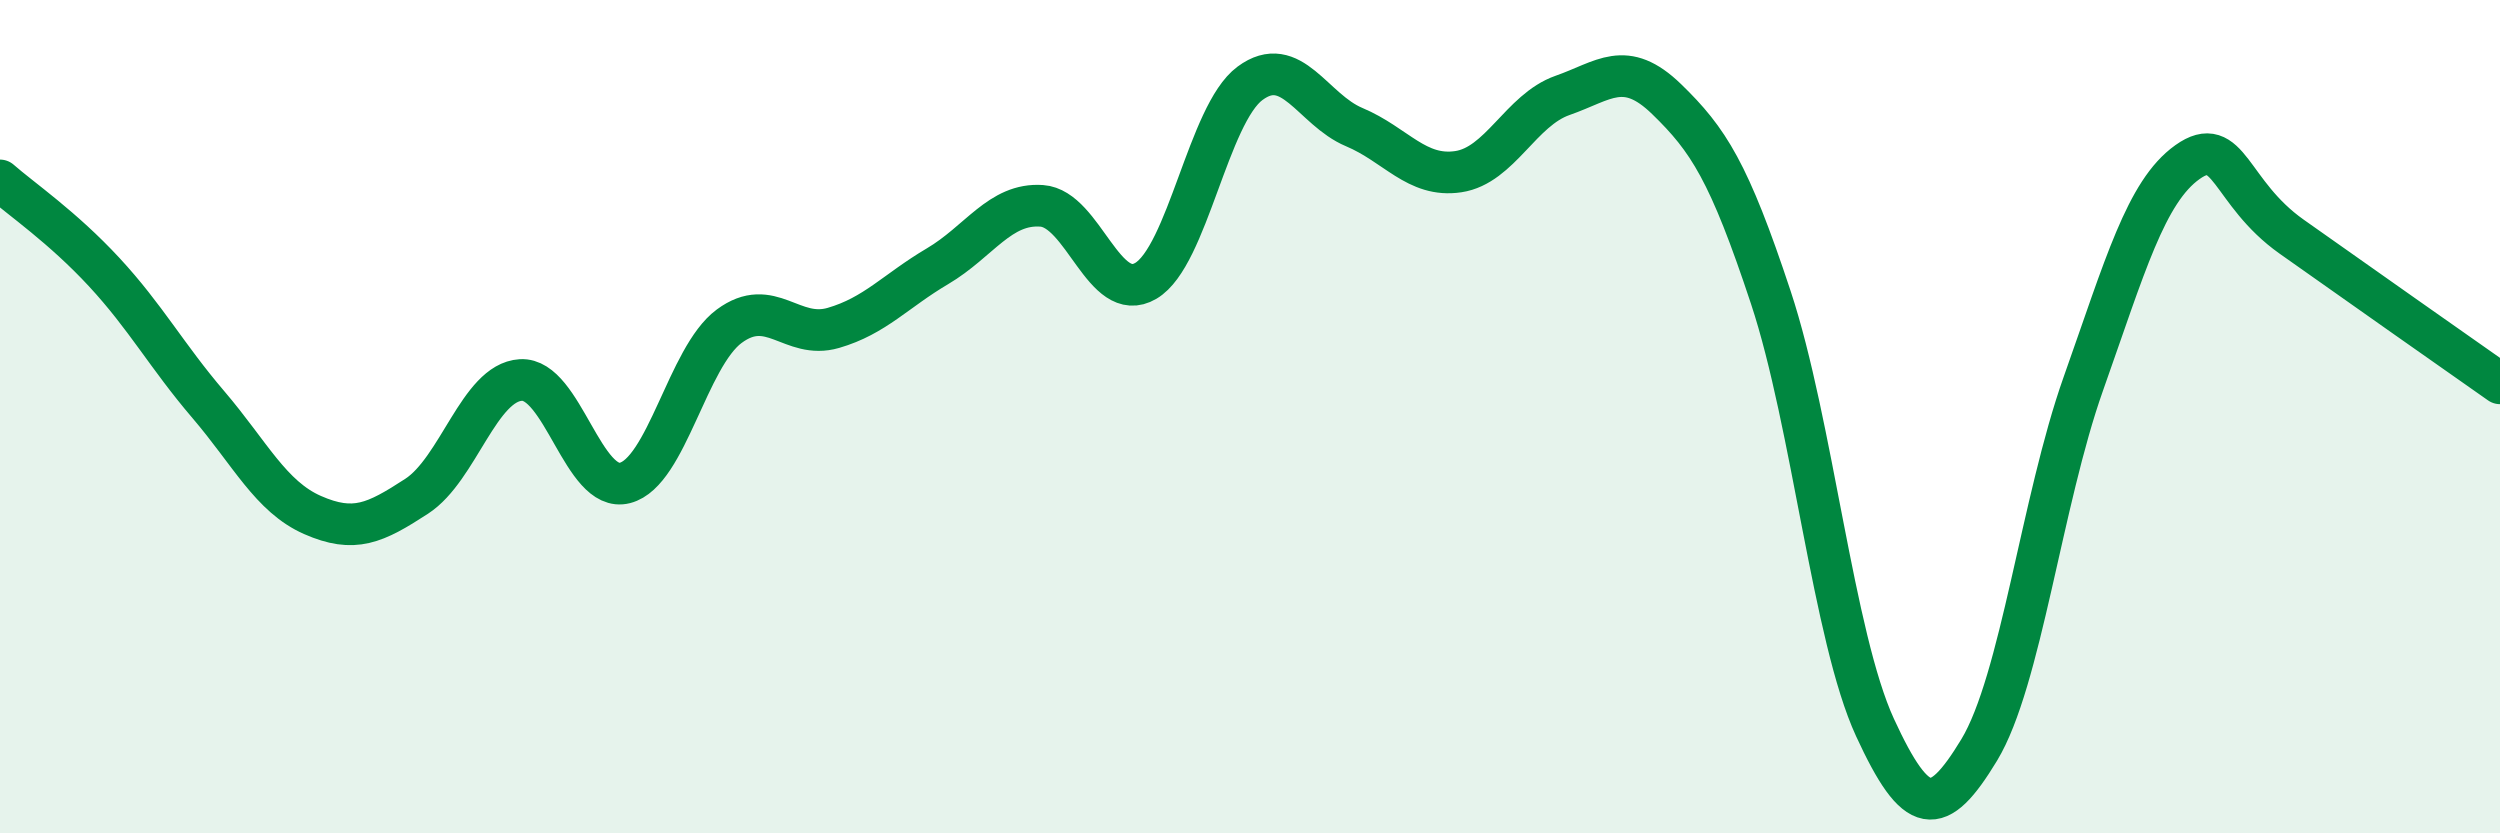
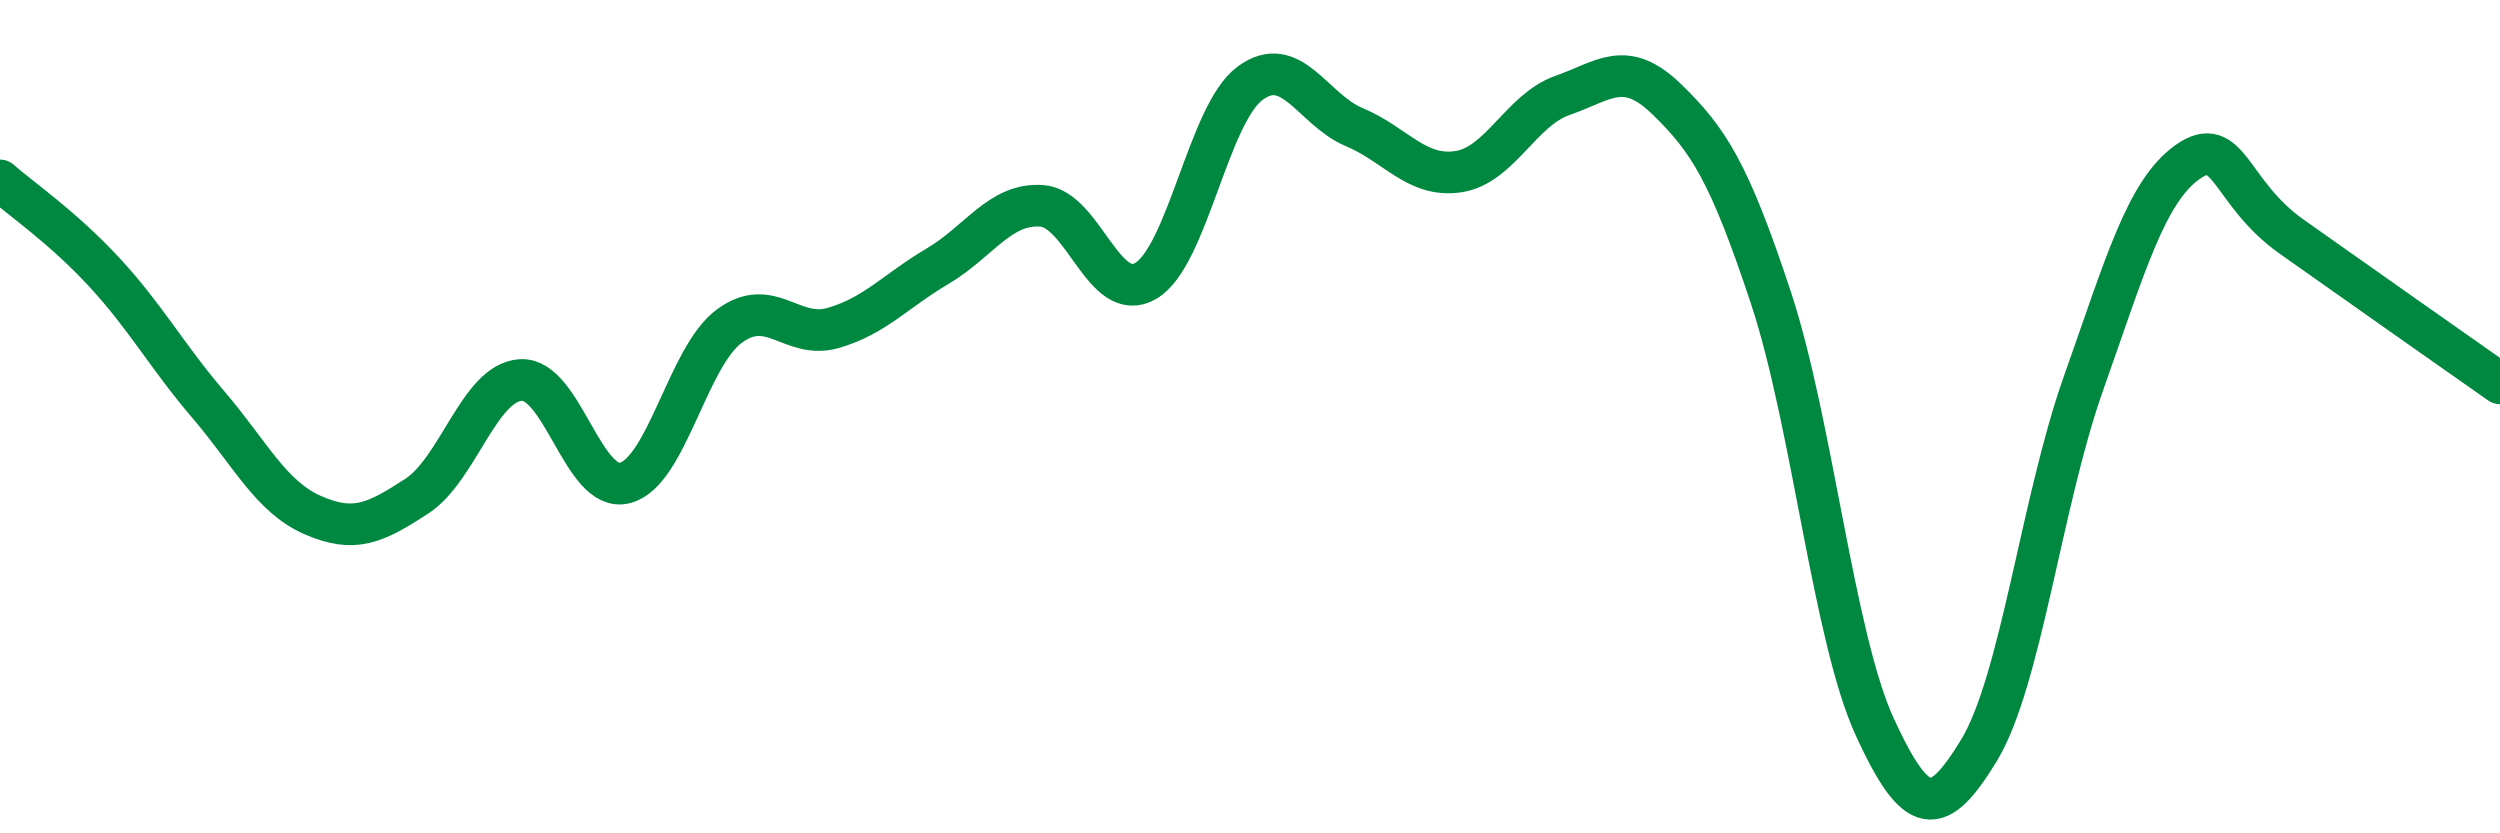
<svg xmlns="http://www.w3.org/2000/svg" width="60" height="20" viewBox="0 0 60 20">
-   <path d="M 0,4.33 C 0.5,4.77 1.5,5.45 2.5,6.53 C 3.5,7.61 4,8.54 5,9.71 C 6,10.88 6.5,11.92 7.5,12.36 C 8.5,12.8 9,12.56 10,11.91 C 11,11.26 11.5,9.18 12.5,9.12 C 13.5,9.06 14,11.85 15,11.59 C 16,11.33 16.5,8.57 17.5,7.83 C 18.5,7.09 19,8.16 20,7.87 C 21,7.58 21.5,6.98 22.5,6.39 C 23.5,5.8 24,4.87 25,4.94 C 26,5.01 26.5,7.33 27.5,6.74 C 28.5,6.15 29,2.74 30,2 C 31,1.26 31.5,2.63 32.5,3.05 C 33.5,3.47 34,4.27 35,4.12 C 36,3.97 36.5,2.64 37.5,2.29 C 38.5,1.94 39,1.41 40,2.38 C 41,3.35 41.5,4.12 42.5,7.14 C 43.5,10.16 44,15.29 45,17.46 C 46,19.63 46.5,19.65 47.5,18 C 48.5,16.35 49,12.03 50,9.21 C 51,6.39 51.5,4.6 52.5,3.89 C 53.5,3.18 53.5,4.62 55,5.68 C 56.5,6.74 59,8.5 60,9.2L60 20L0 20Z" fill="#008740" opacity="0.1" stroke-linecap="round" stroke-linejoin="round" />
  <path d="M 0,4.33 C 0.5,4.77 1.5,5.45 2.5,6.53 C 3.5,7.61 4,8.54 5,9.71 C 6,10.88 6.5,11.92 7.5,12.36 C 8.5,12.8 9,12.56 10,11.91 C 11,11.26 11.5,9.18 12.5,9.12 C 13.5,9.06 14,11.85 15,11.59 C 16,11.33 16.5,8.57 17.5,7.83 C 18.5,7.09 19,8.16 20,7.87 C 21,7.58 21.5,6.98 22.5,6.39 C 23.5,5.8 24,4.87 25,4.94 C 26,5.01 26.5,7.33 27.5,6.74 C 28.5,6.15 29,2.74 30,2 C 31,1.26 31.5,2.63 32.5,3.05 C 33.5,3.47 34,4.27 35,4.12 C 36,3.97 36.5,2.64 37.5,2.29 C 38.5,1.94 39,1.41 40,2.38 C 41,3.35 41.5,4.12 42.5,7.14 C 43.5,10.16 44,15.29 45,17.46 C 46,19.63 46.5,19.65 47.5,18 C 48.5,16.35 49,12.03 50,9.21 C 51,6.39 51.5,4.6 52.5,3.89 C 53.5,3.18 53.5,4.62 55,5.68 C 56.5,6.74 59,8.5 60,9.2" stroke="#008740" stroke-width="1" fill="none" stroke-linecap="round" stroke-linejoin="round" />
</svg>